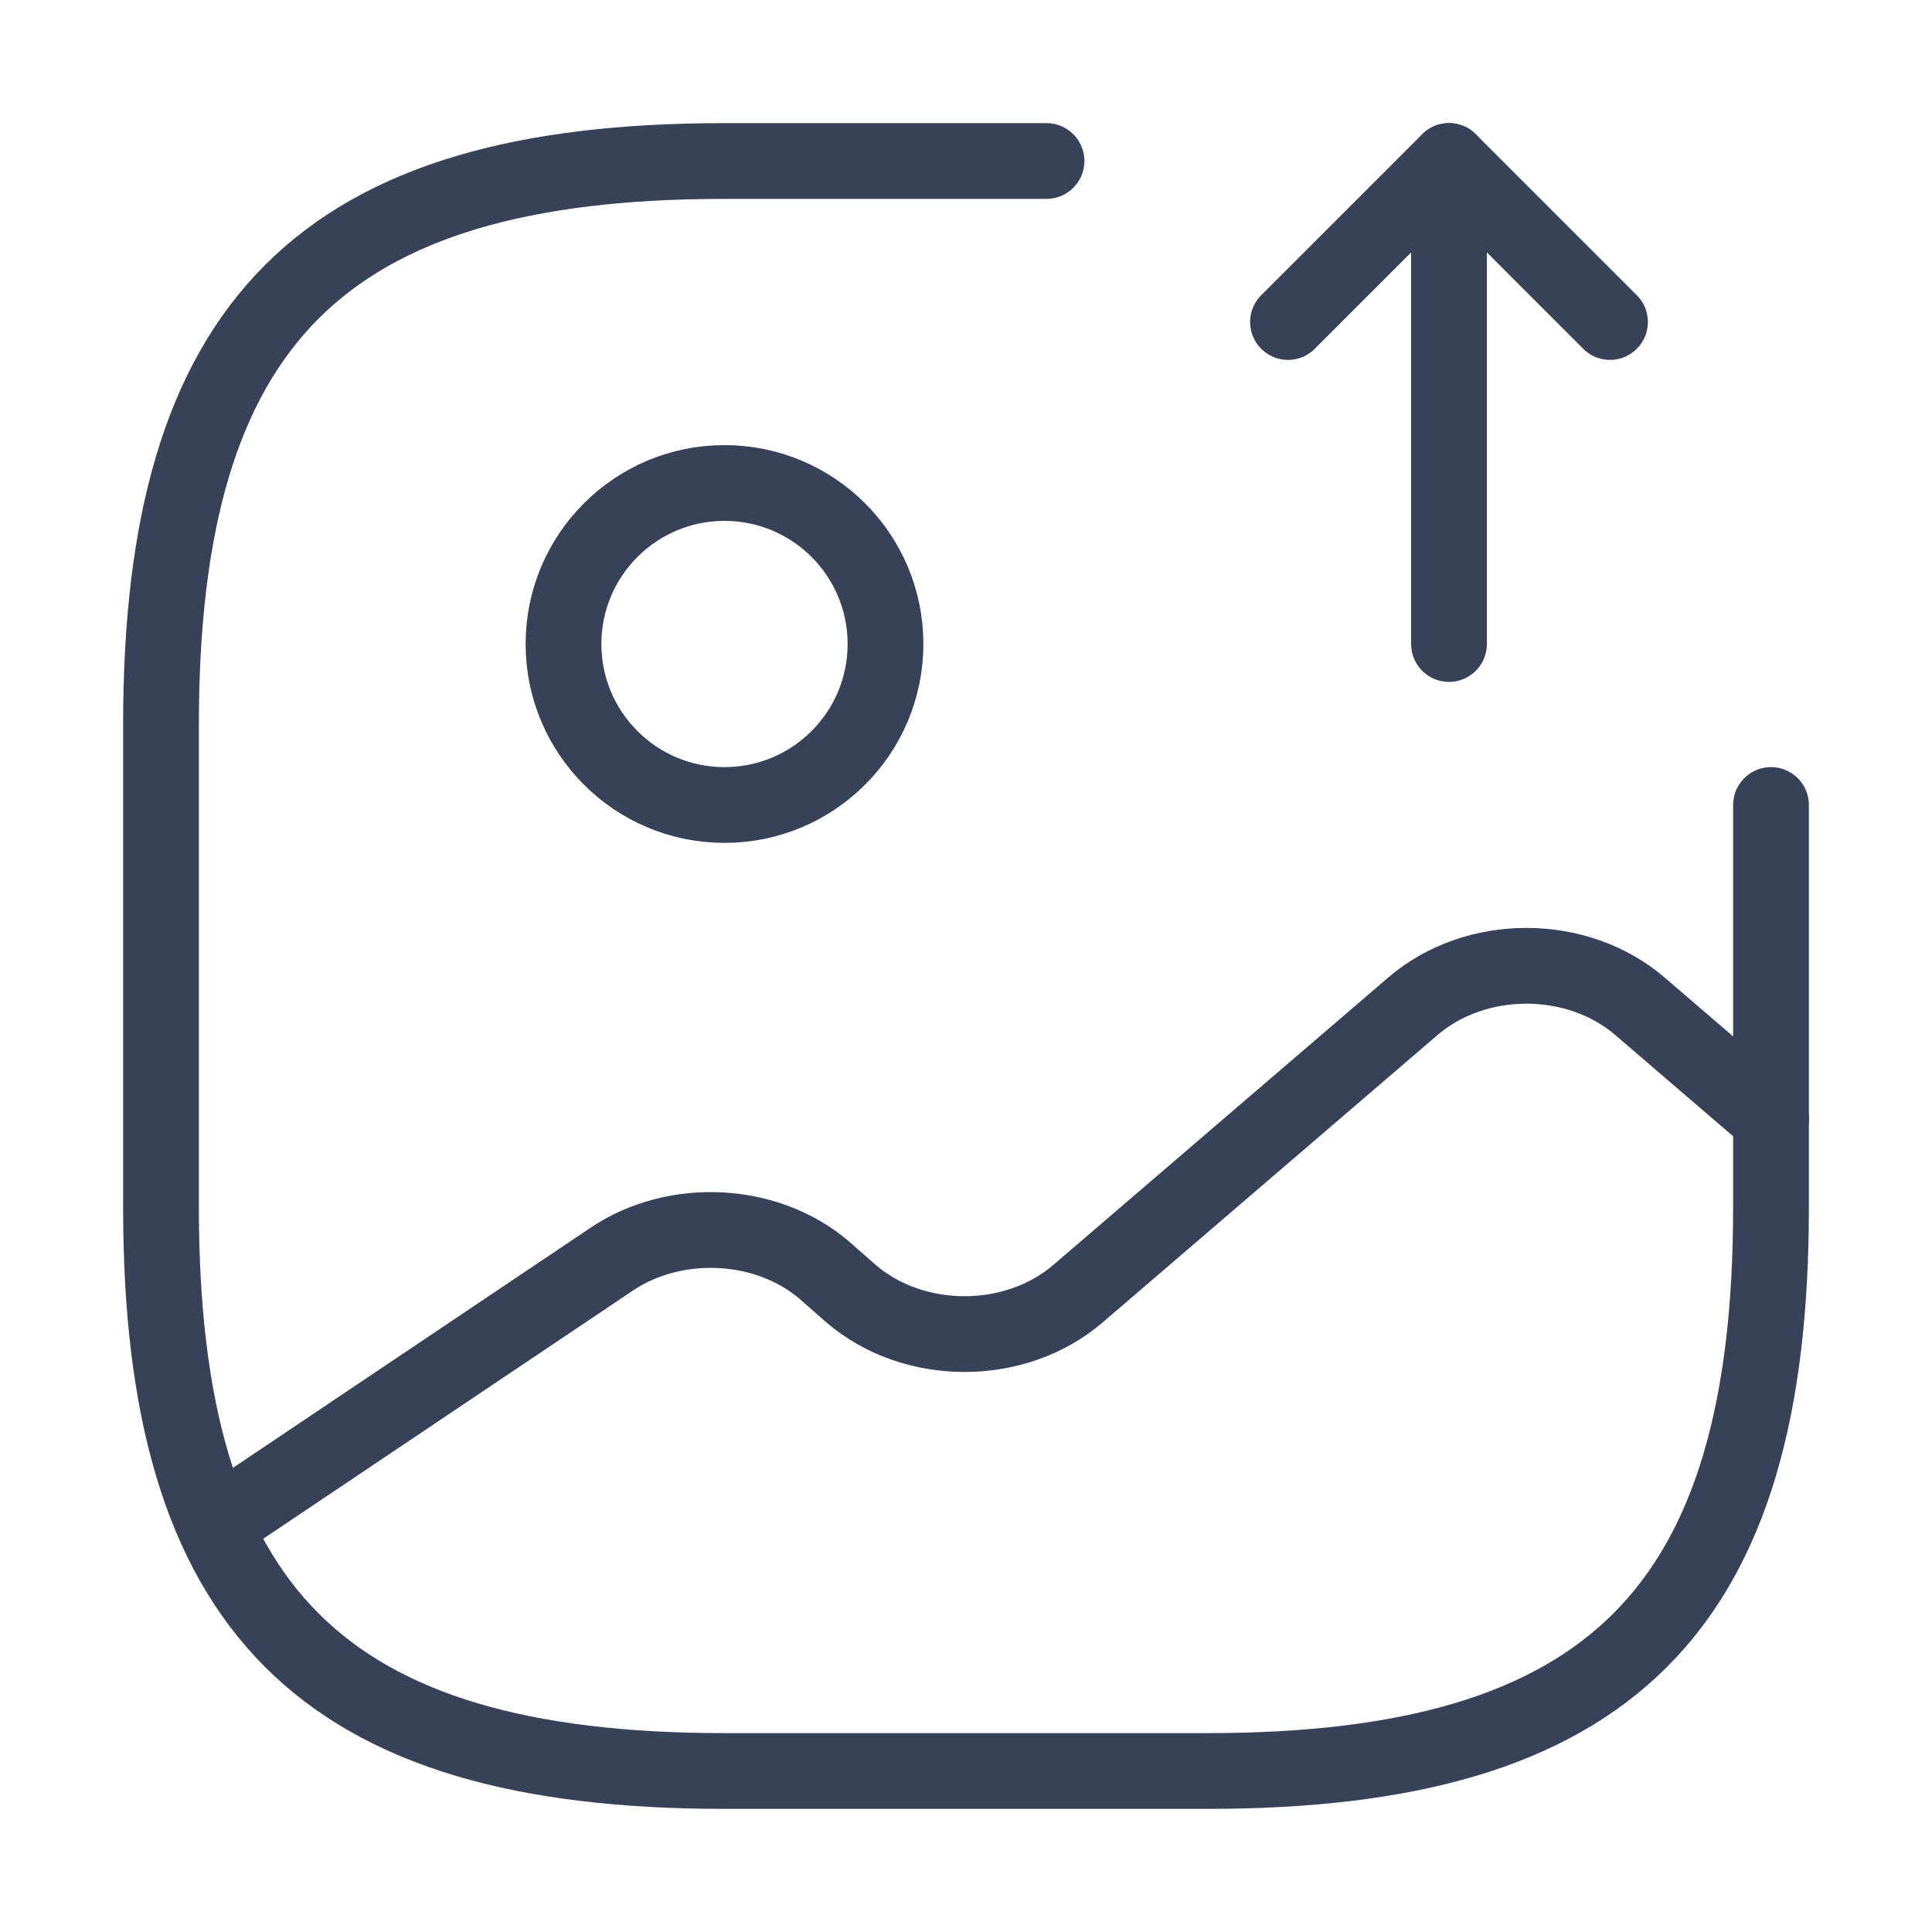
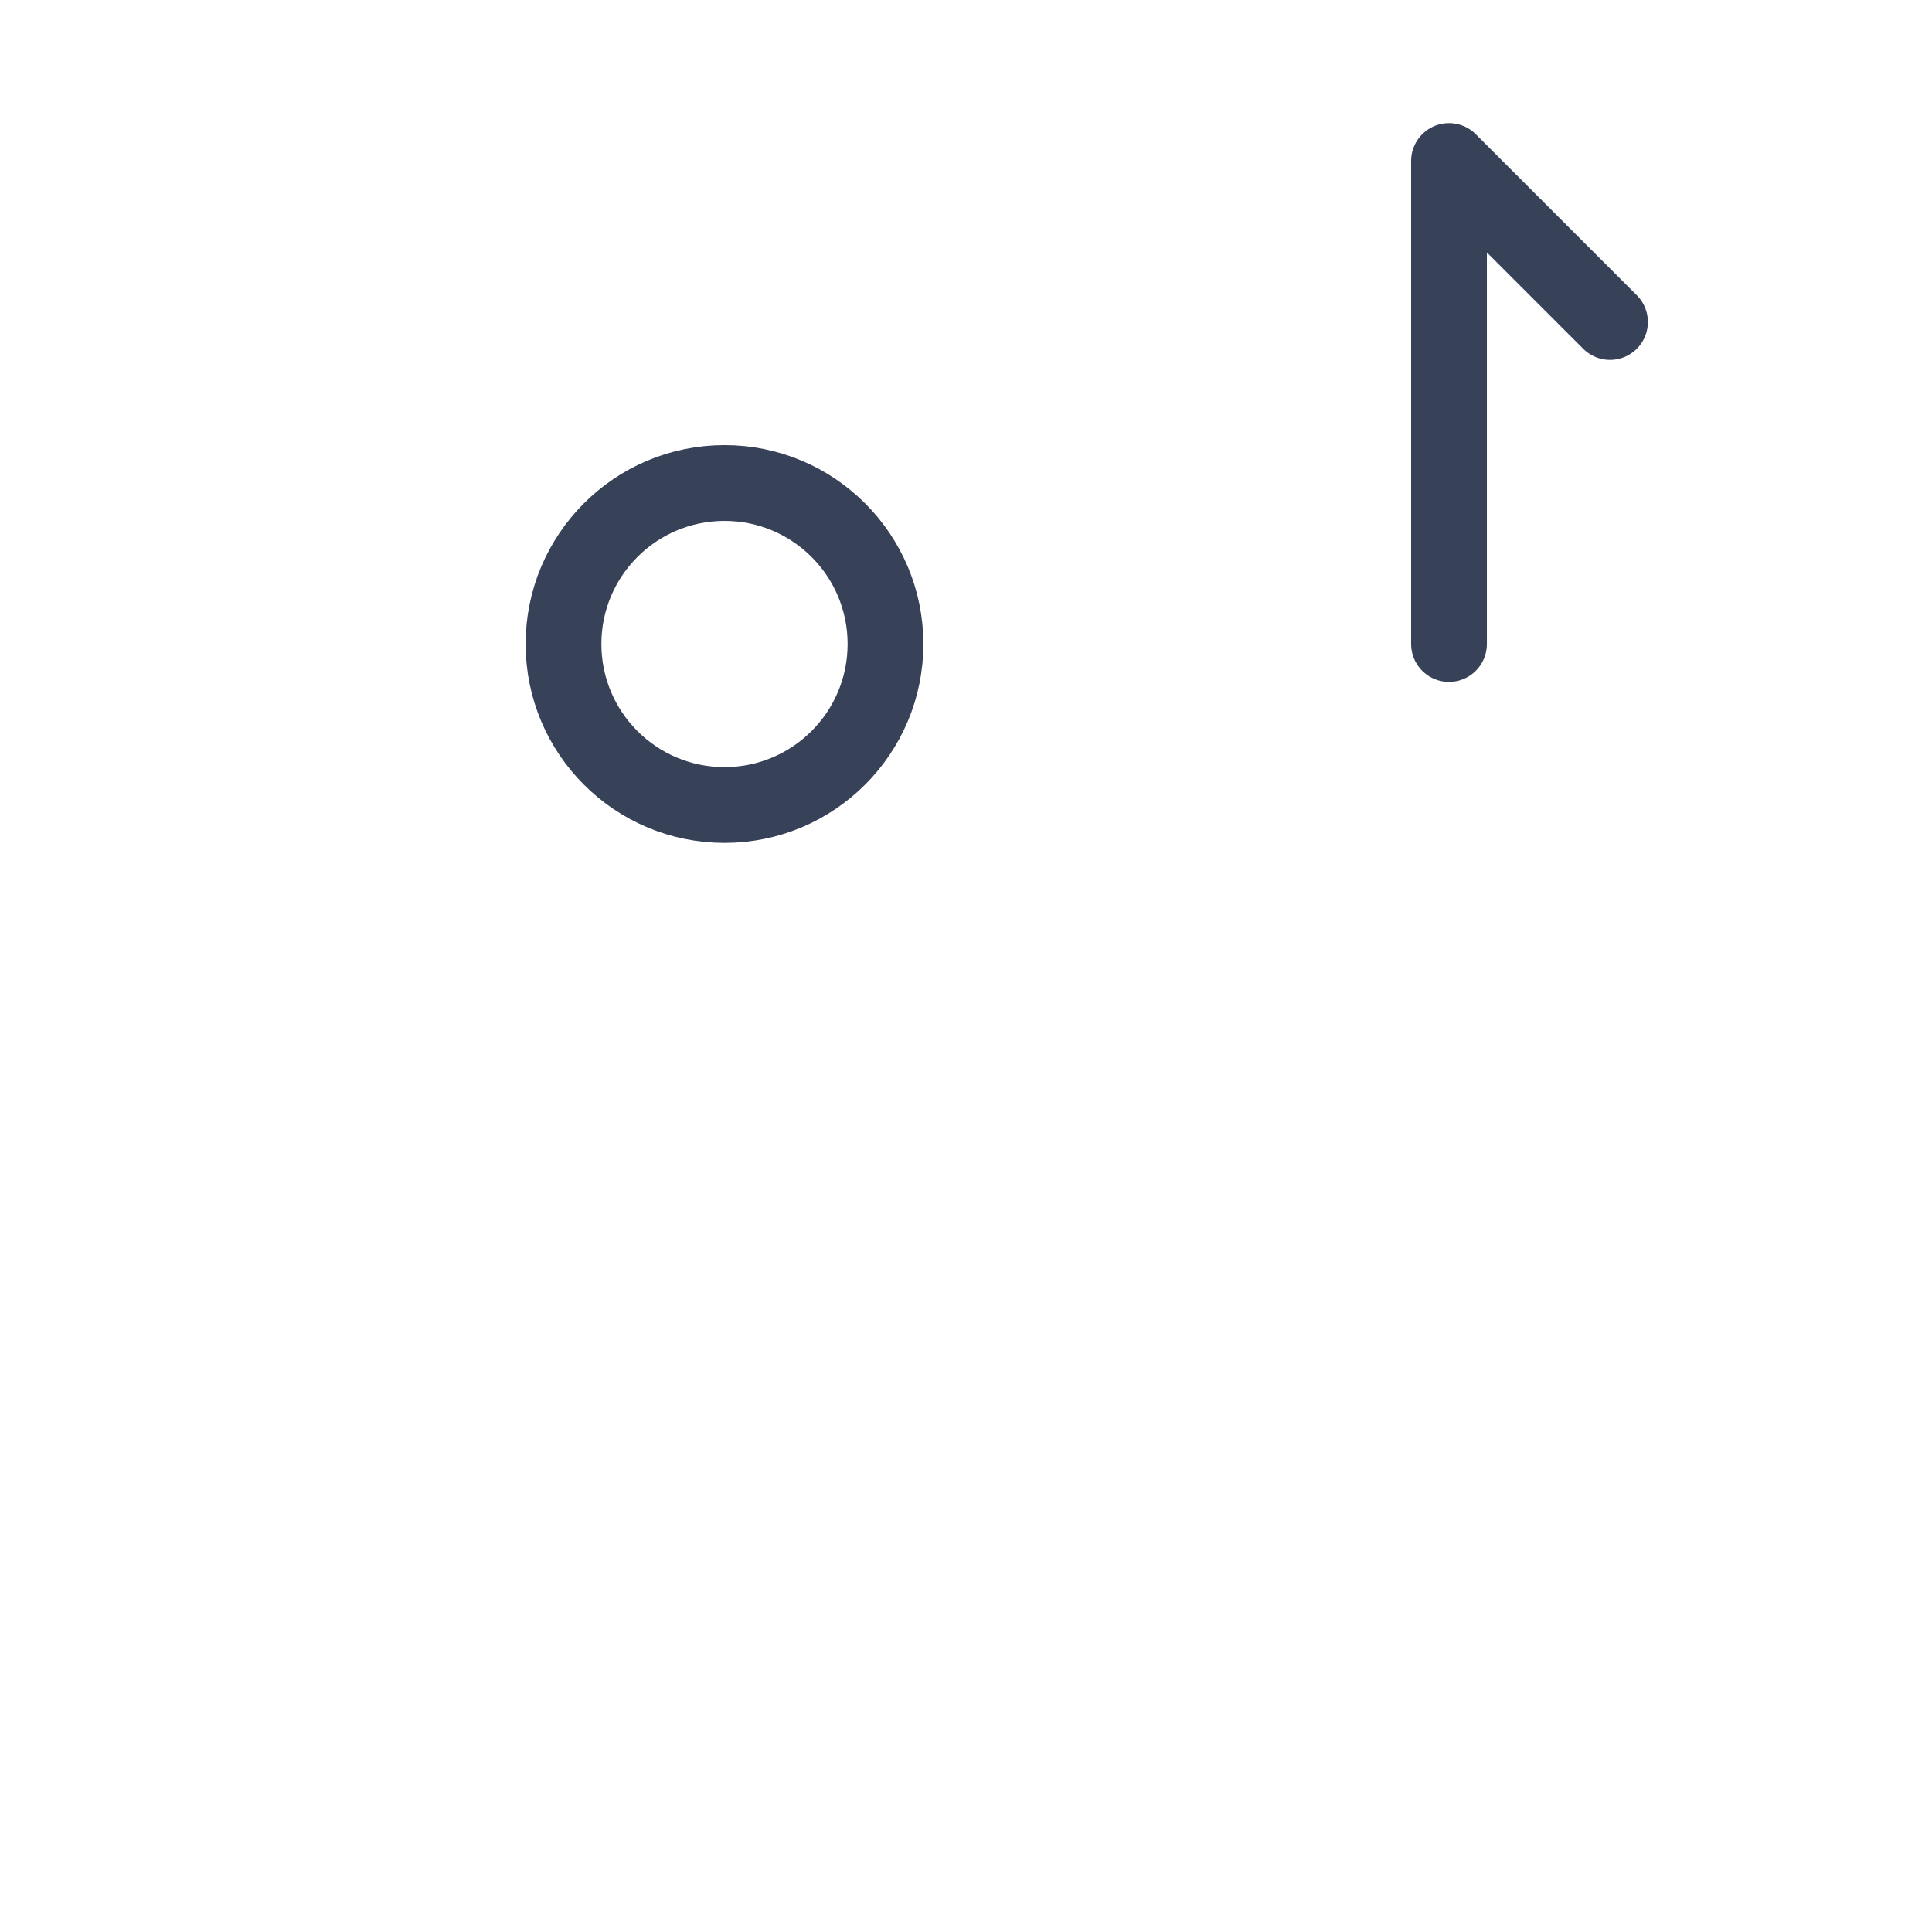
<svg xmlns="http://www.w3.org/2000/svg" width="153" height="153" viewBox="0 0 153 153" fill="none">
  <path d="M57.375 63.75C64.417 63.75 70.125 58.042 70.125 51C70.125 43.958 64.417 38.25 57.375 38.25C50.333 38.25 44.625 43.958 44.625 51C44.625 58.042 50.333 63.75 57.375 63.75Z" stroke="#374259" stroke-width="6" stroke-linecap="round" stroke-linejoin="round" />
-   <path d="M82.875 12.75H57.375C25.5 12.75 12.75 25.5 12.75 57.375V95.625C12.75 127.5 25.5 140.25 57.375 140.25H95.625C127.5 140.25 140.25 127.5 140.25 95.625V63.75" stroke="#374259" stroke-width="6" stroke-linecap="round" stroke-linejoin="round" />
  <path d="M114.75 51V12.75L127.5 25.5" stroke="#374259" stroke-width="6" stroke-linecap="round" stroke-linejoin="round" />
-   <path d="M114.75 12.75L102 25.5" stroke="#374259" stroke-width="6" stroke-linecap="round" stroke-linejoin="round" />
-   <path d="M17.031 120.807L48.46 99.705C53.496 96.327 60.764 96.709 65.29 100.598L67.394 102.447C72.366 106.718 80.399 106.718 85.371 102.447L111.891 79.688C116.864 75.417 124.896 75.417 129.869 79.688L140.26 88.613" stroke="#374259" stroke-width="6" stroke-linecap="round" stroke-linejoin="round" />
</svg>